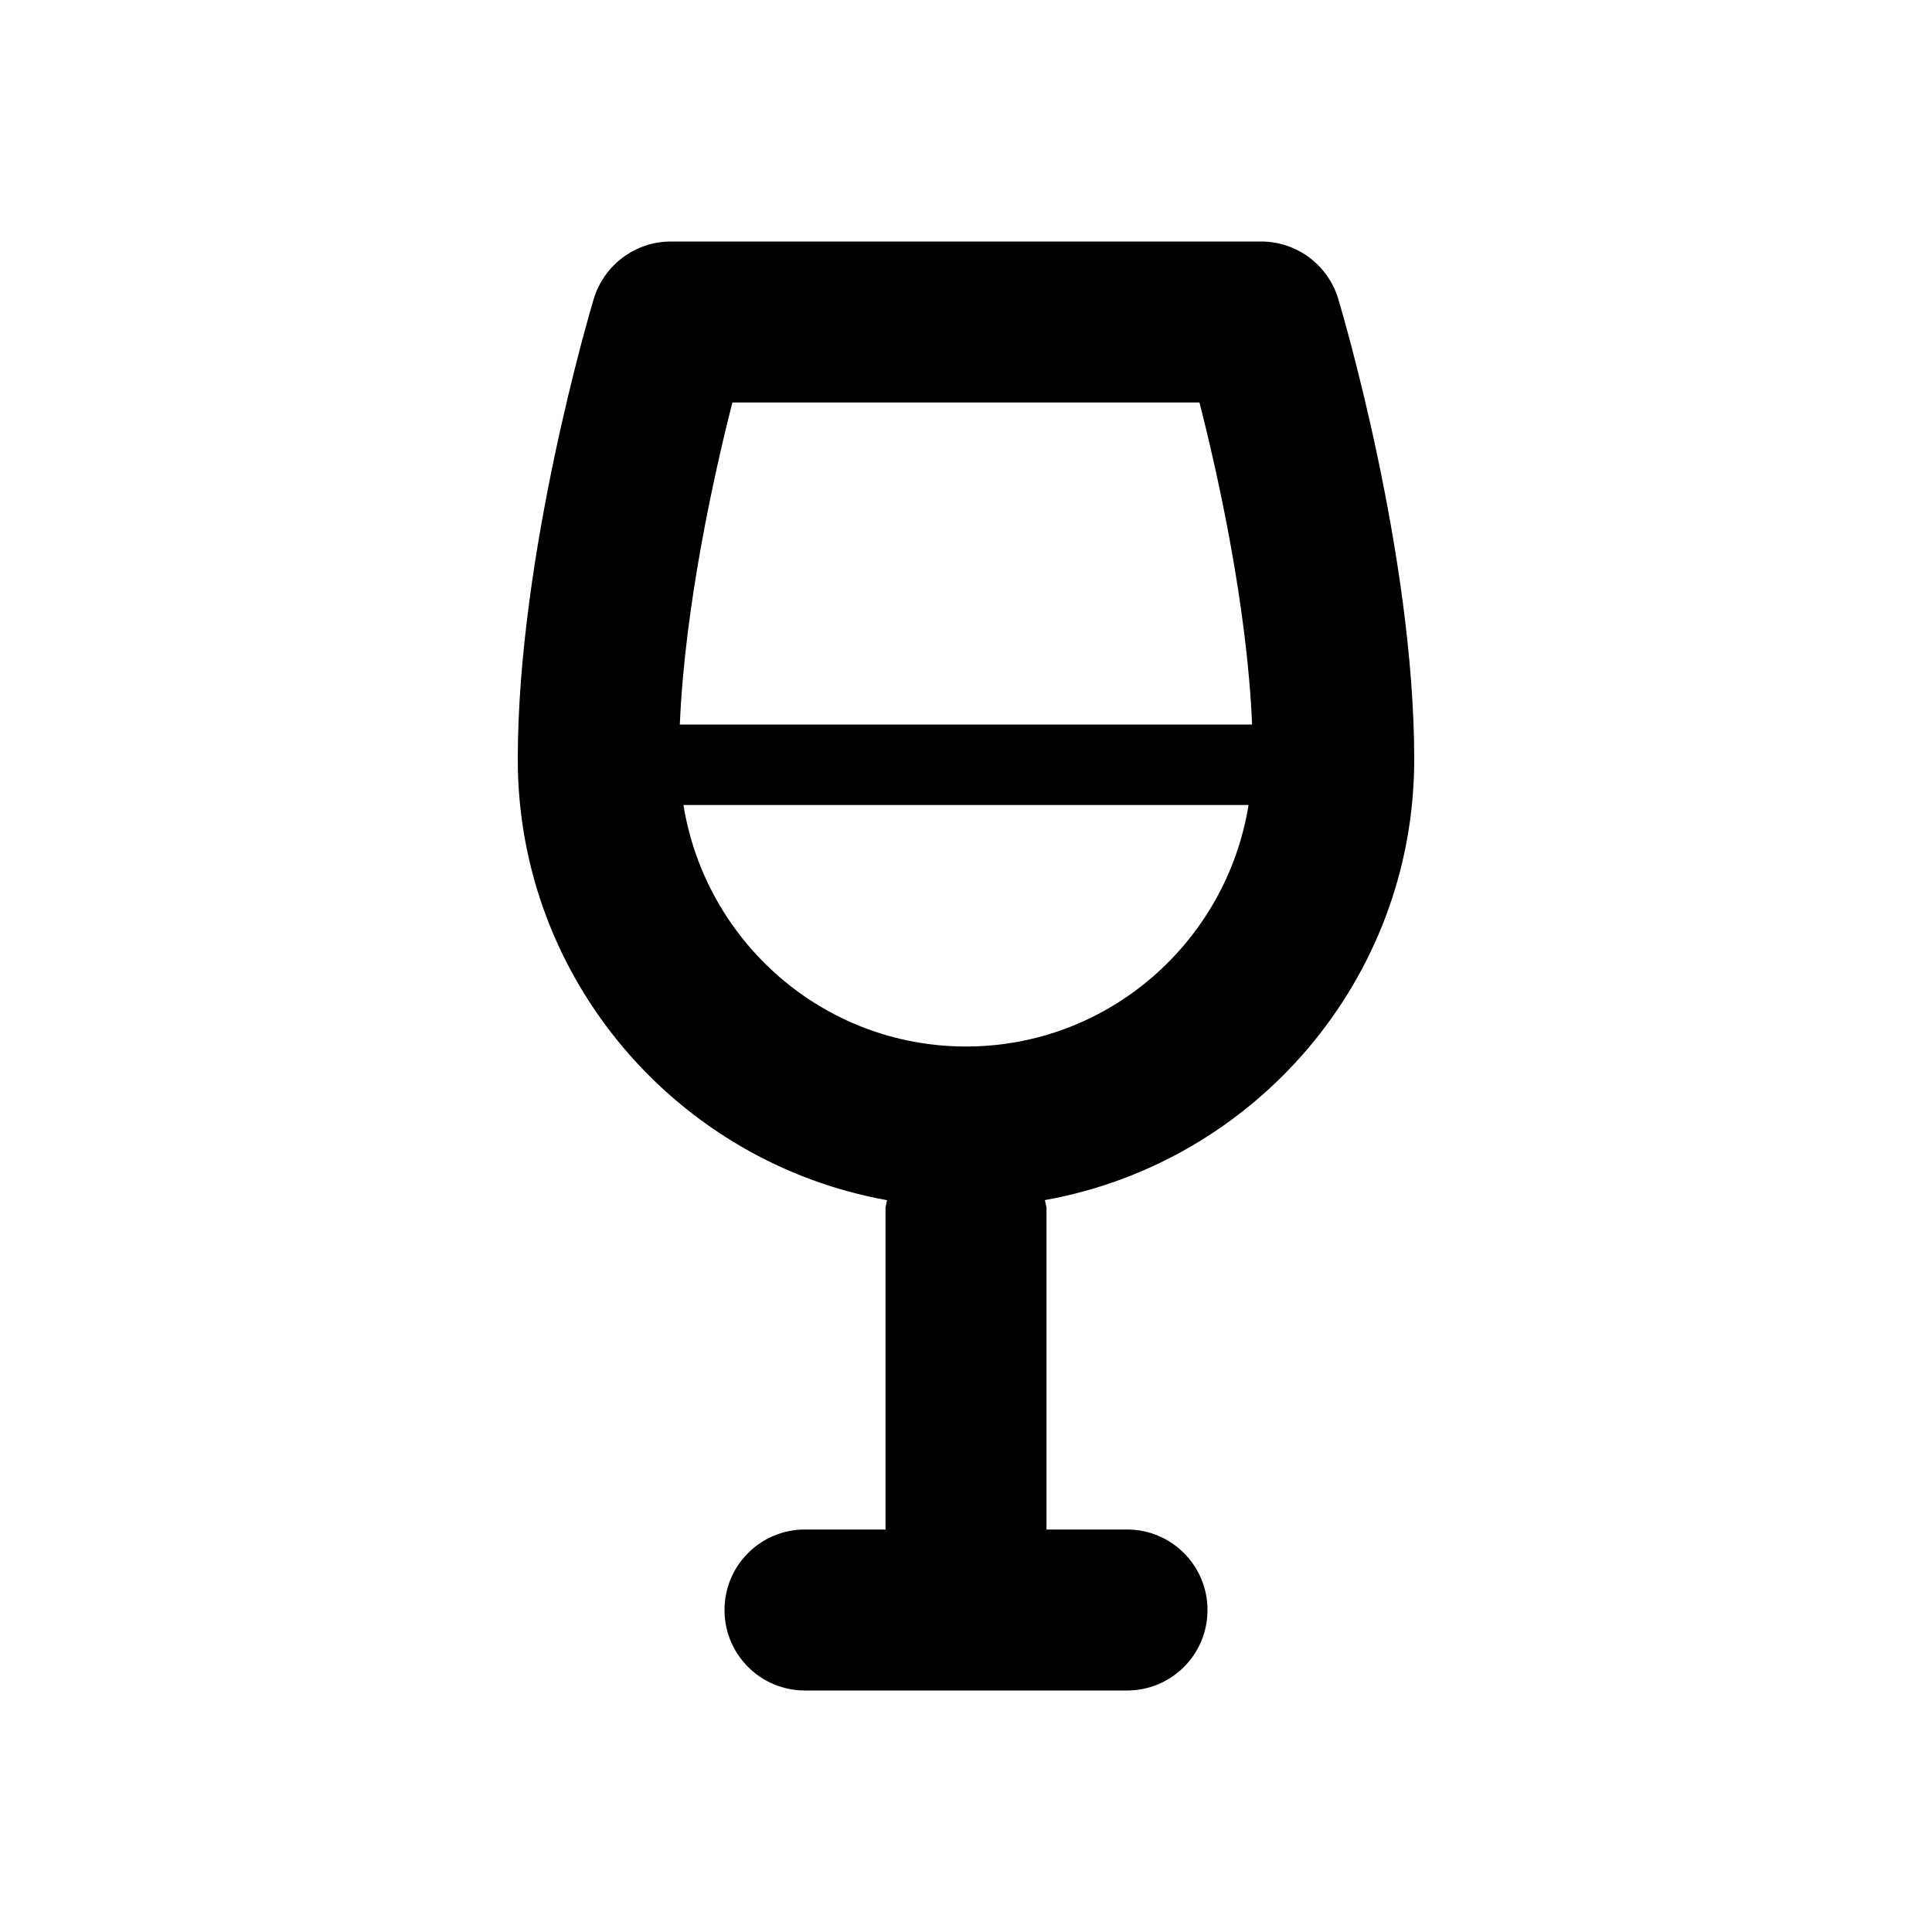
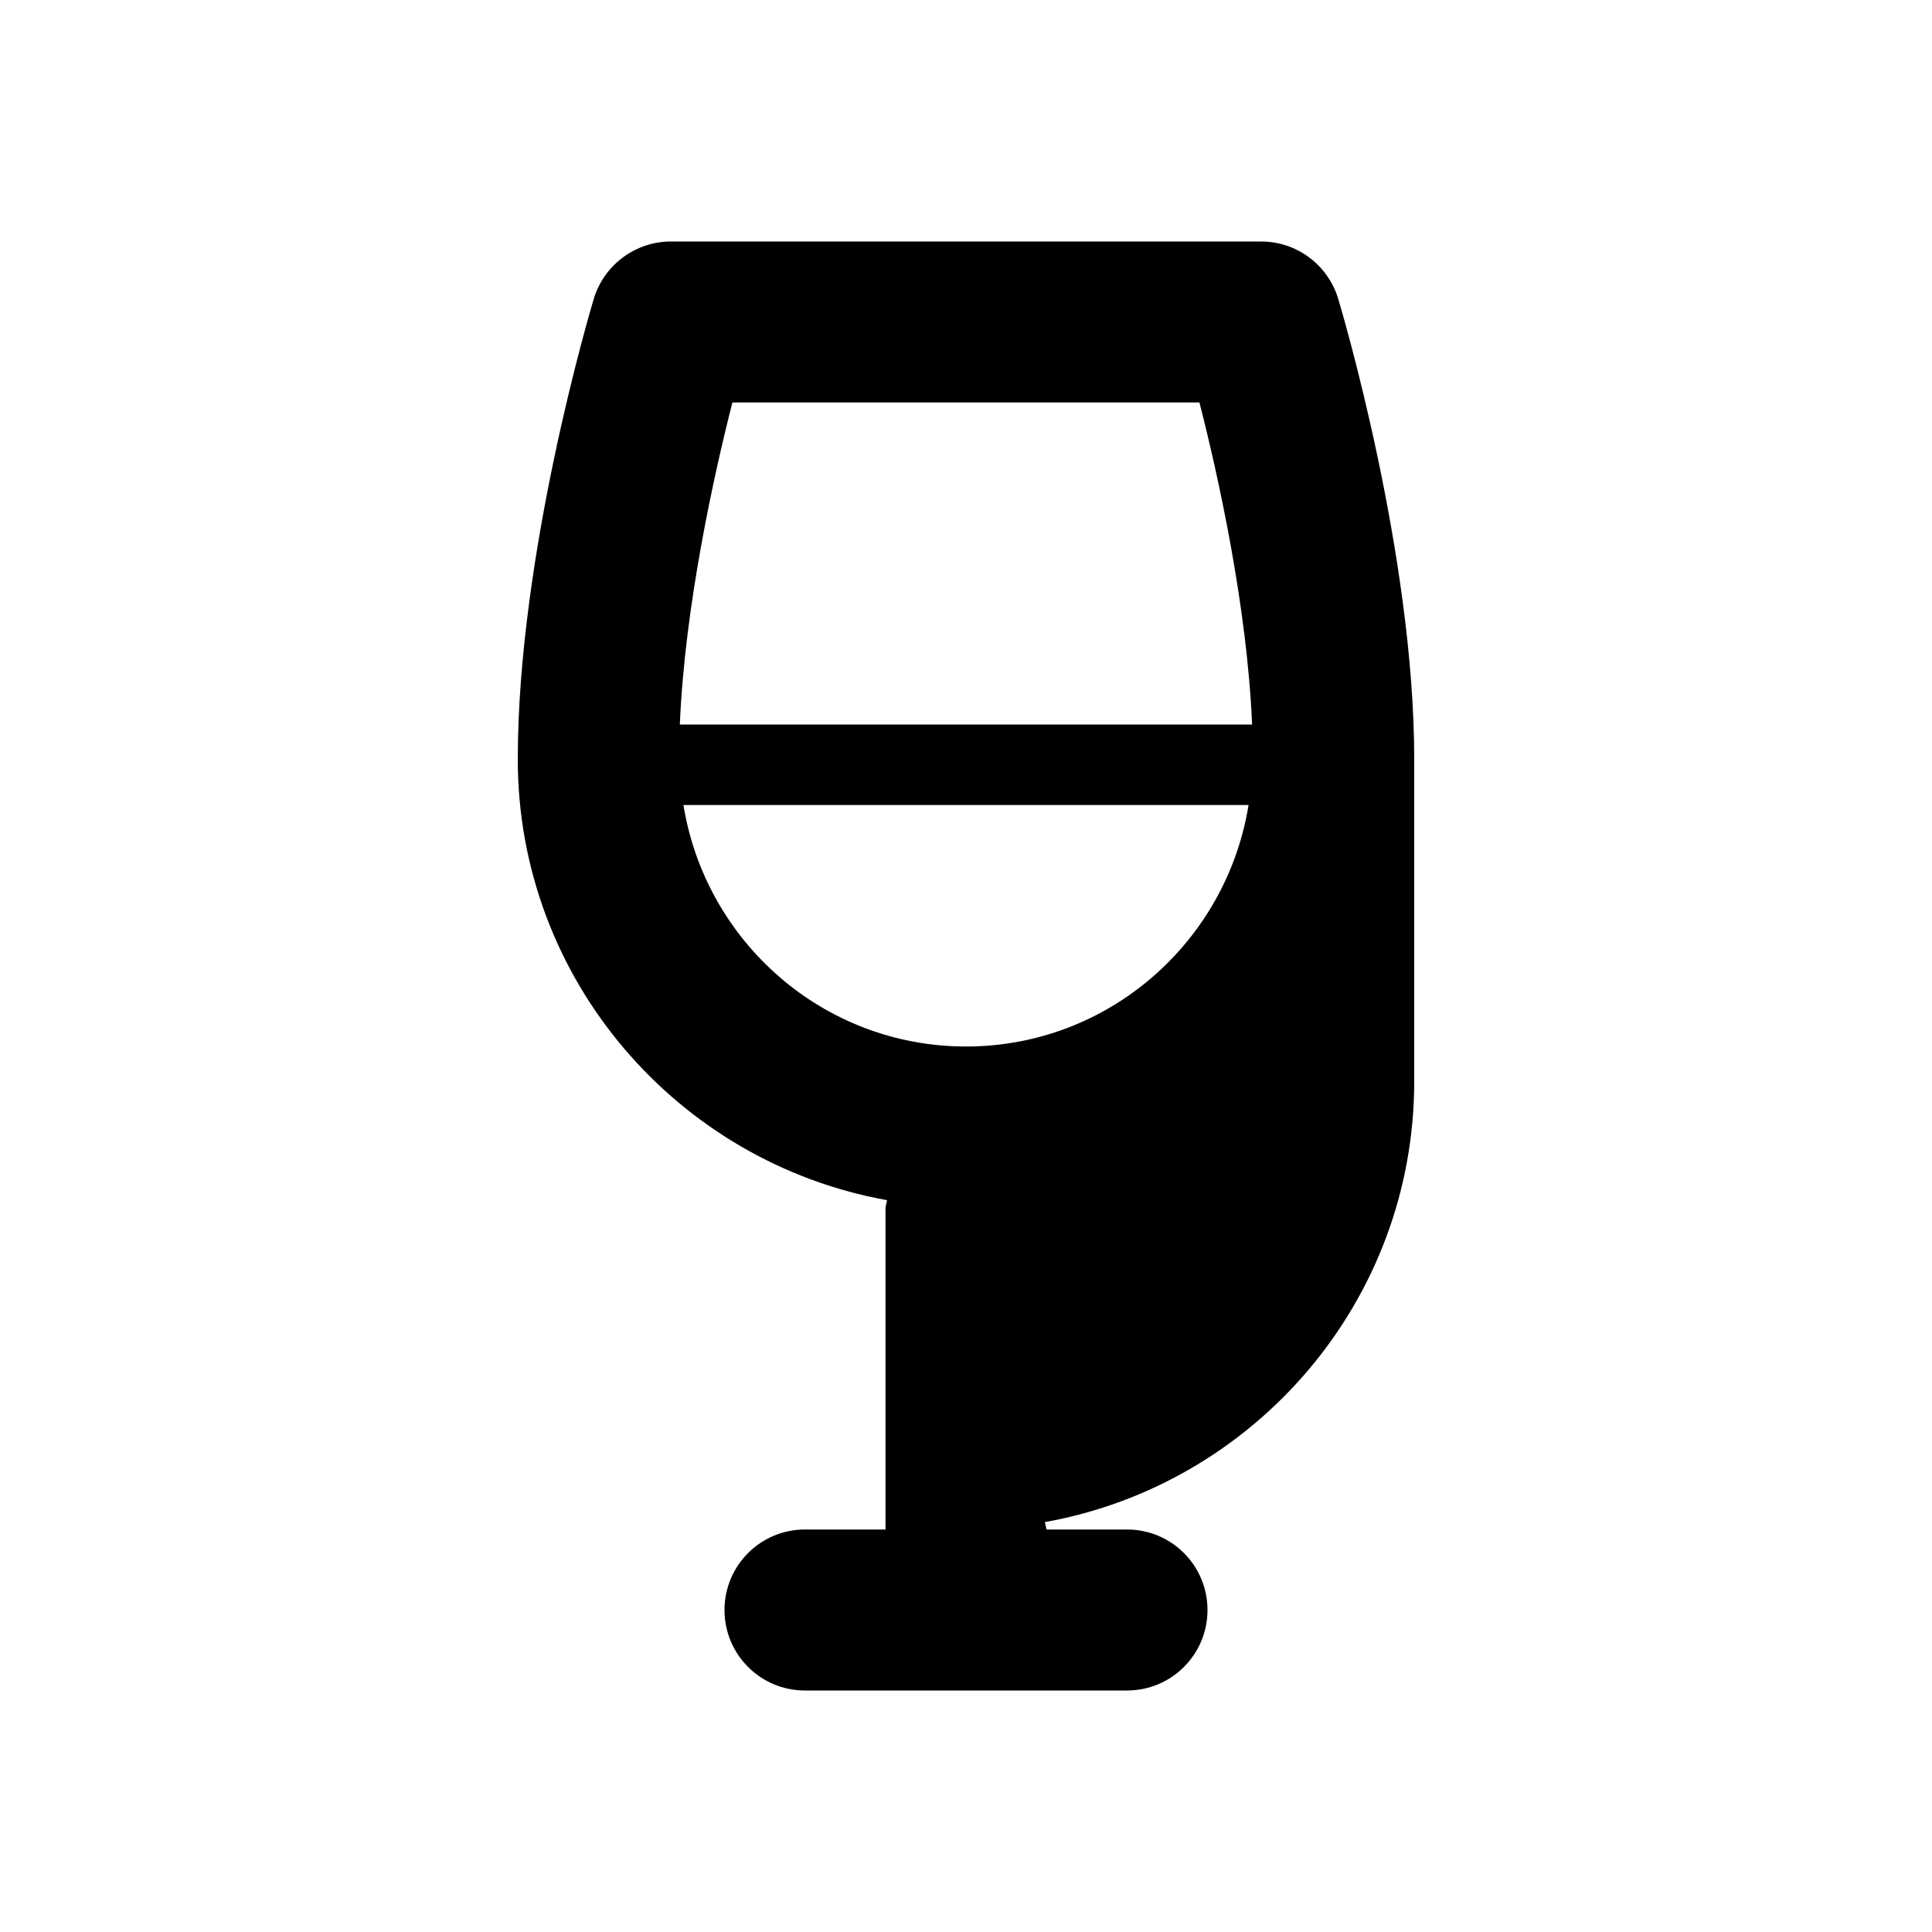
<svg xmlns="http://www.w3.org/2000/svg" version="1.1" id="wine" viewBox="0 0 24 24">
-   <path d="M17.568 9.432c0-2.55-.906-5.592-.944-5.72-.128-.423-.517-.712-.958-.712H8.334c-.44 0-.83.29-.958.712-.038.128-.944 3.17-.944 5.72 0 2.735 1.984 5.01 4.587 5.477L11 15v4h-1c-.553 0-1 .447-1 1s.447 1 1 1h4c.553 0 1-.447 1-1s-.447-1-1-1h-1v-4l-.02-.092c2.604-.466 4.588-2.74 4.588-5.476zM12 13c-1.773 0-3.236-1.303-3.51-3h7.02c-.274 1.697-1.737 3-3.51 3zM8.445 9c.062-1.468.422-3.093.653-4H14.9c.232.907.592 2.532.654 4h-7.11z" />
+   <path d="M17.568 9.432c0-2.55-.906-5.592-.944-5.72-.128-.423-.517-.712-.958-.712H8.334c-.44 0-.83.29-.958.712-.038.128-.944 3.17-.944 5.72 0 2.735 1.984 5.01 4.587 5.477L11 15v4h-1c-.553 0-1 .447-1 1s.447 1 1 1h4c.553 0 1-.447 1-1s-.447-1-1-1h-1l-.02-.092c2.604-.466 4.588-2.74 4.588-5.476zM12 13c-1.773 0-3.236-1.303-3.51-3h7.02c-.274 1.697-1.737 3-3.51 3zM8.445 9c.062-1.468.422-3.093.653-4H14.9c.232.907.592 2.532.654 4h-7.11z" />
</svg>